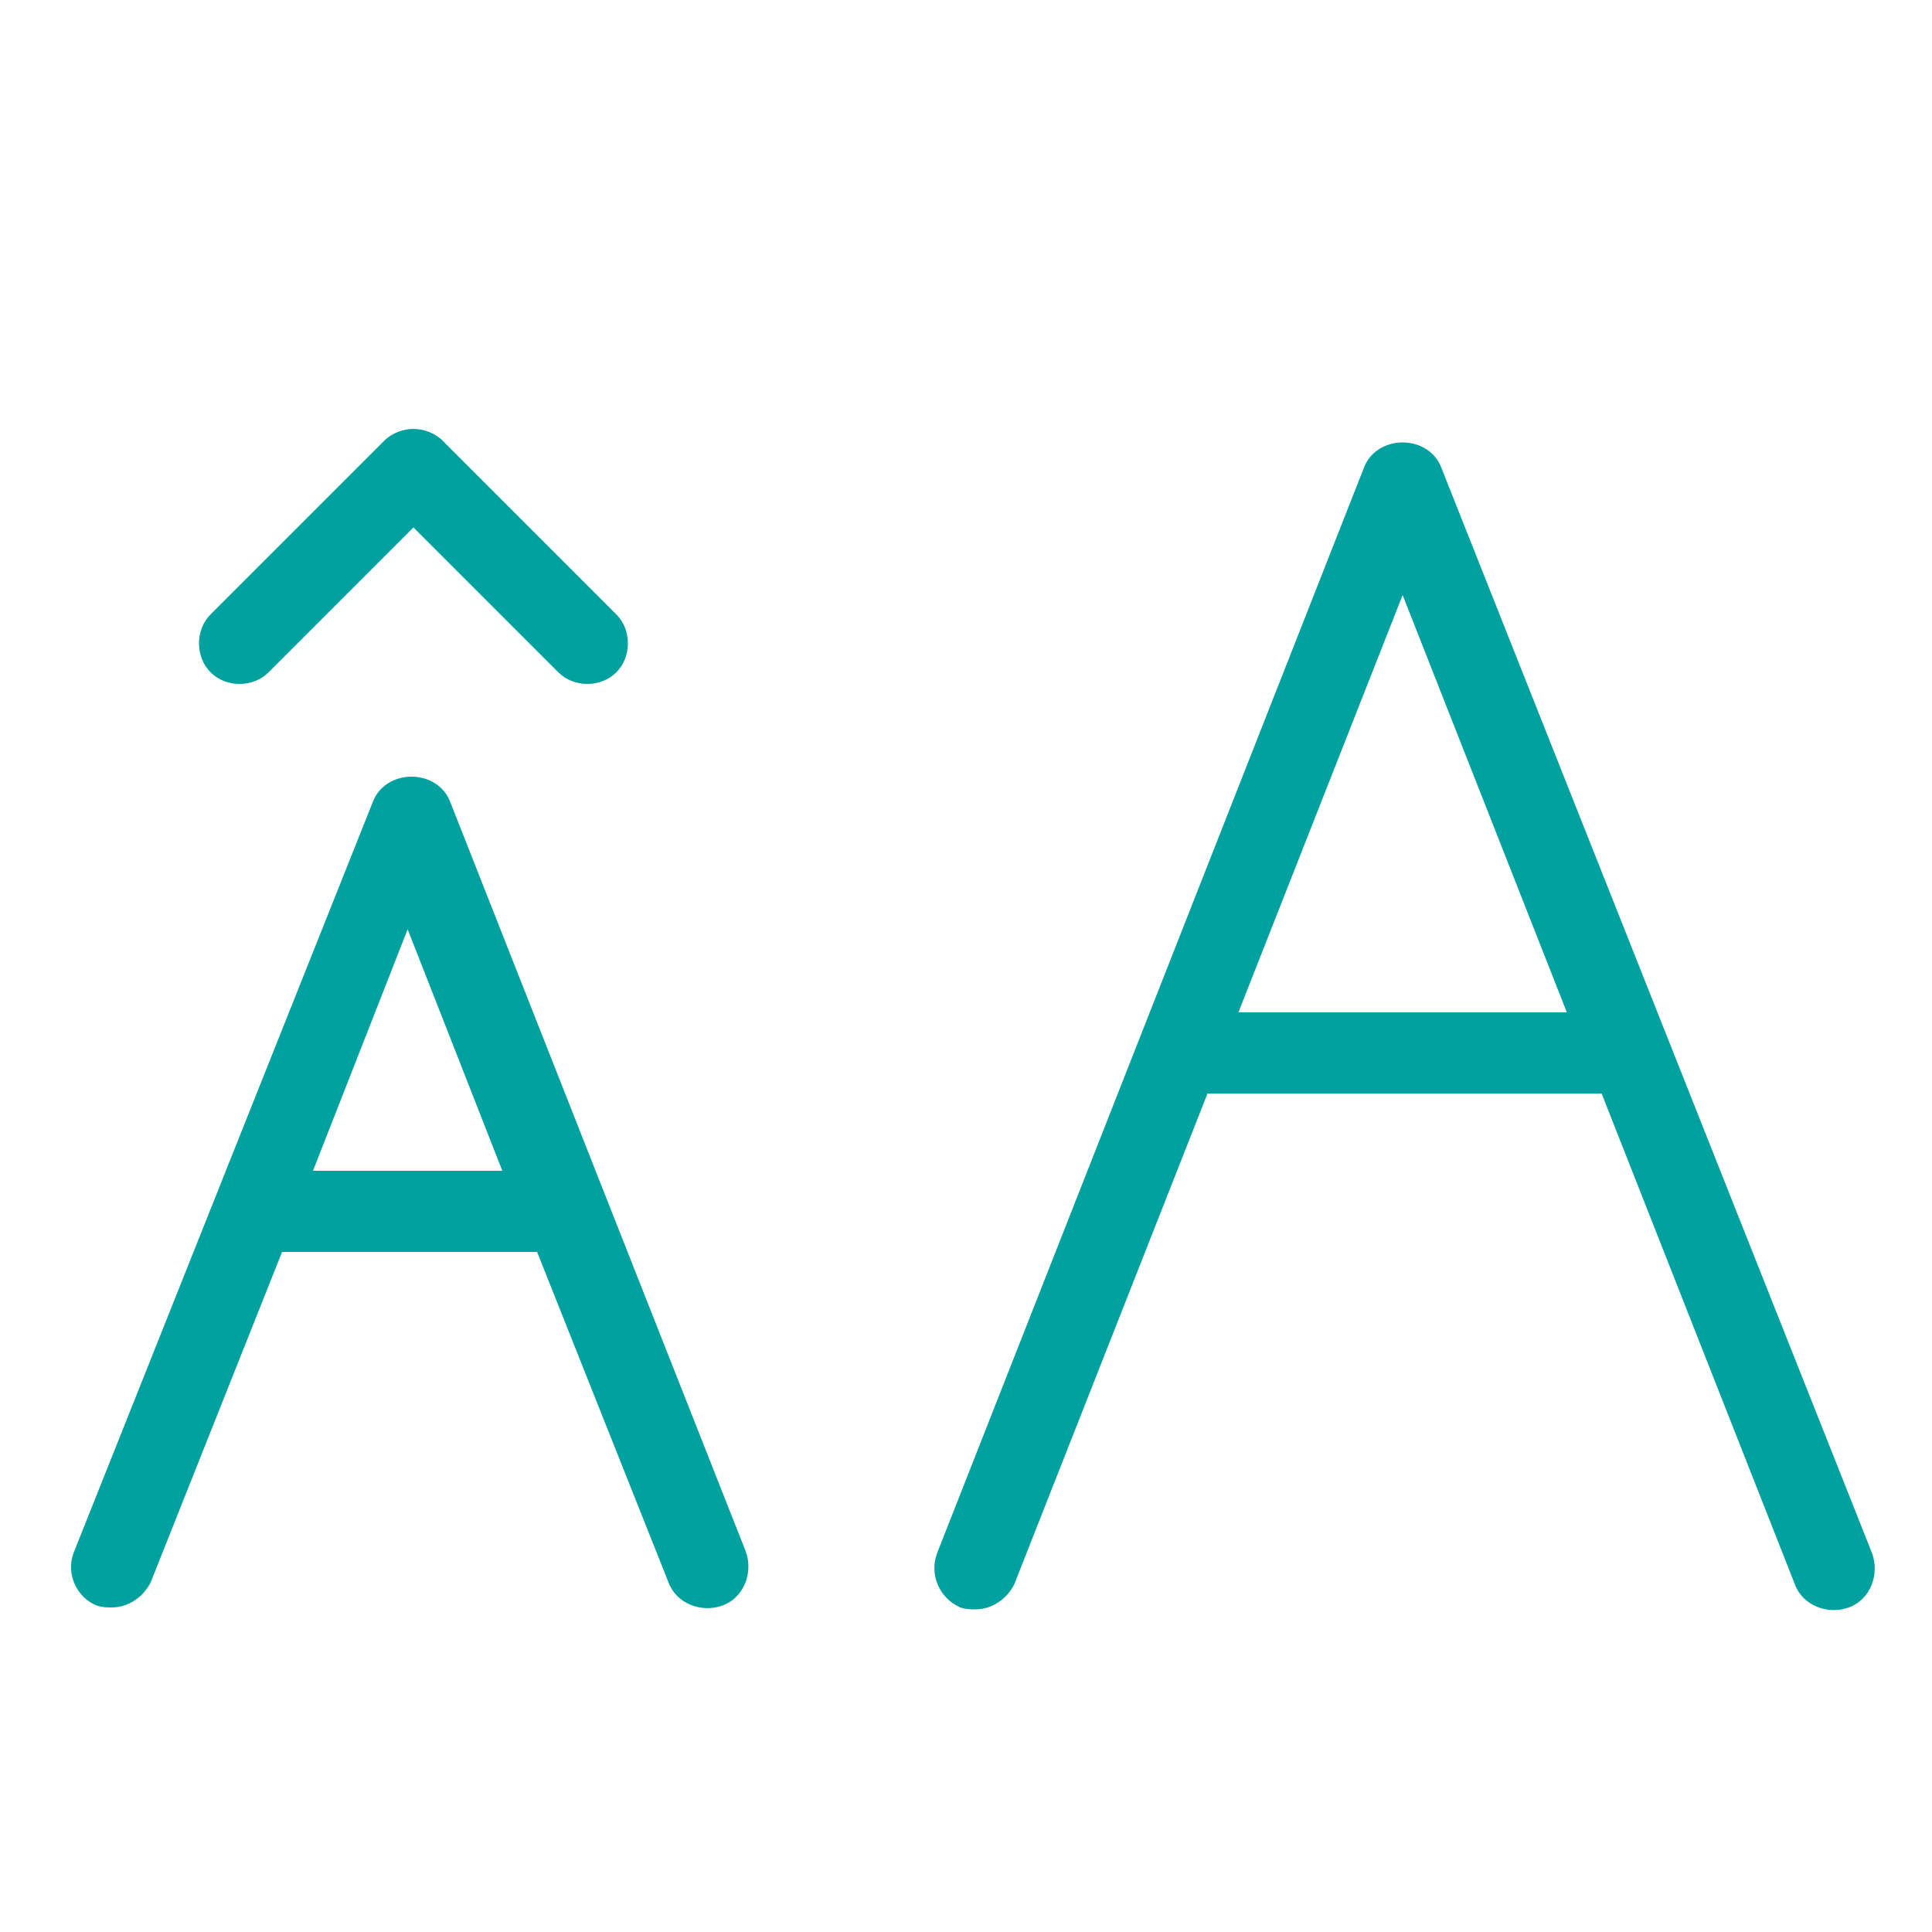
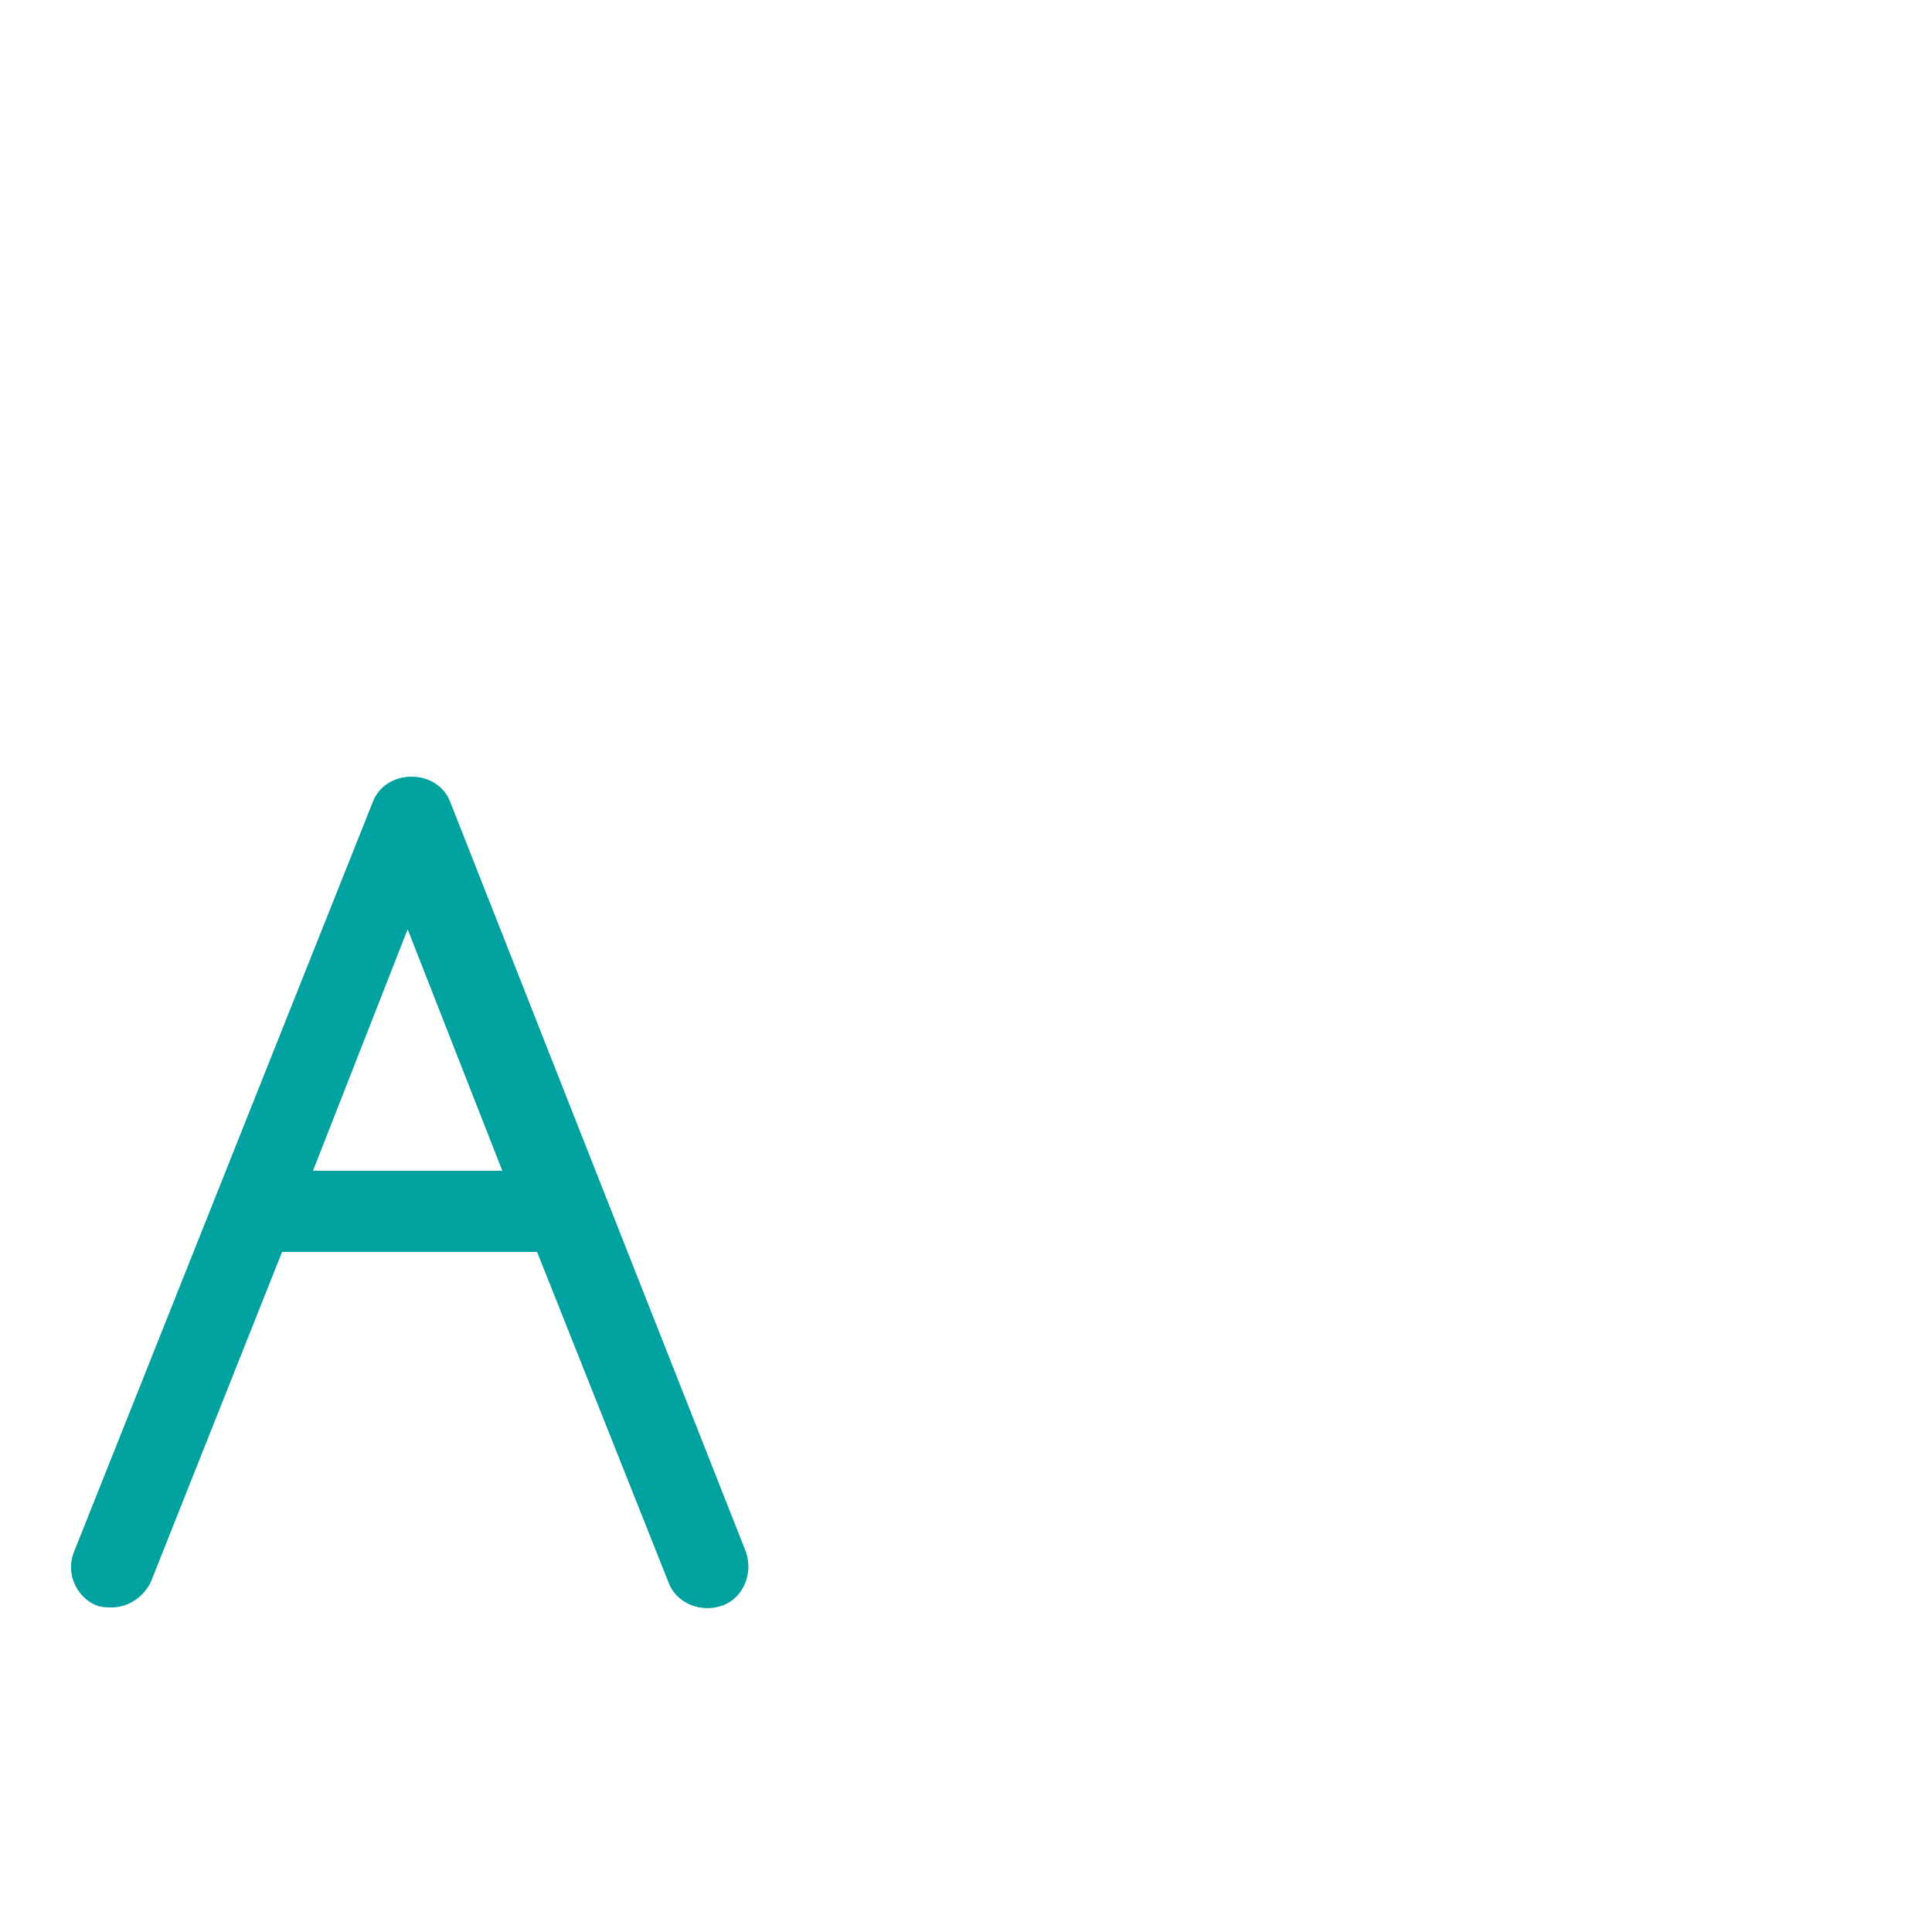
<svg xmlns="http://www.w3.org/2000/svg" version="1.1" id="Layer_107" x="0px" y="0px" viewBox="0 0 100 100" style="enable-background:new 0 0 100 100;" xml:space="preserve">
  <style type="text/css">
	.st0{fill:#00A19F;}
</style>
  <g id="Layer_8">
</g>
-   <path class="st0" d="M48.5,80.4c-0.4,1.1,0.1,2.3,1.2,2.8c0.3,0.1,0.5,0.1,0.8,0.1c0.8,0,1.6-0.5,2-1.3l10-25.4h20.4l10,25.4  c0.4,1.1,1.7,1.6,2.8,1.2c1.1-0.4,1.6-1.7,1.2-2.8L74.6,24.2c-0.3-0.8-1.1-1.3-2-1.3c-0.9,0-1.7,0.5-2,1.3L48.5,80.4z M64.1,52.4  l8.5-21.6l8.5,21.6L64.1,52.4z" />
  <path class="st0" d="M5,83.1c0.3,0.1,0.5,0.1,0.8,0.1c0.8,0,1.6-0.5,2-1.3l6.8-17.1h13.2l6.8,17.1c0.4,1.1,1.7,1.6,2.8,1.2  c1.1-0.4,1.6-1.7,1.2-2.8l-7.3-18.5c0,0,0,0,0,0l-8-20.3c-0.3-0.8-1.1-1.3-2-1.3s-1.7,0.5-2,1.3L3.8,80.4C3.4,81.5,4,82.7,5,83.1  L5,83.1z M16.2,60.6l4.9-12.5l4.9,12.5H16.2z" />
-   <path class="st0" d="M19.9,22.8c0.4-0.4,1-0.6,1.5-0.6s1.1,0.2,1.5,0.6l9,9c0.8,0.8,0.8,2.2,0,3c-0.8,0.8-2.2,0.8-3,0l-7.5-7.5  l-7.5,7.5c-0.8,0.8-2.2,0.8-3,0c-0.8-0.8-0.8-2.2,0-3L19.9,22.8z" />
</svg>